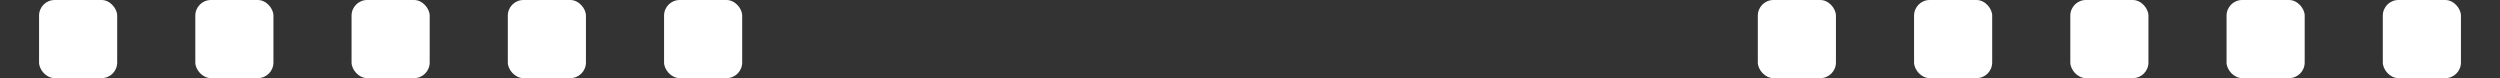
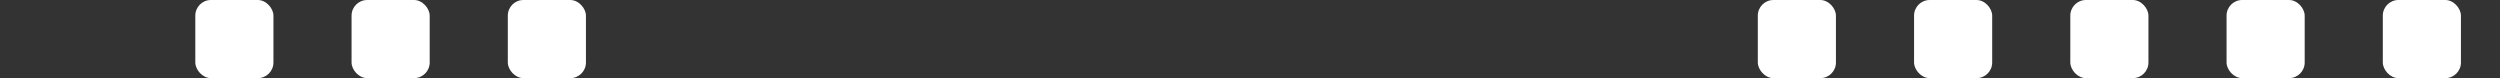
<svg xmlns="http://www.w3.org/2000/svg" width="320" height="10" viewBox="0 0 320 10" fill="none">
  <rect x="0" y="0" width="320" height="10" fill="#333333" stroke="none" />
-   <rect x="5" width="10" height="10" rx="2" fill="white" />
  <rect x="25" width="10" height="10" rx="2" fill="white" />
  <rect x="45" width="10" height="10" rx="2" fill="white" />
  <rect x="65" width="10" height="10" rx="2" fill="white" />
-   <rect x="85" width="10" height="10" rx="2" fill="white" />
  <rect x="225" width="10" height="10" rx="2" fill="white" />
  <rect x="245" width="10" height="10" rx="2" fill="white" />
  <rect x="265" width="10" height="10" rx="2" fill="white" />
  <rect x="285" width="10" height="10" rx="2" fill="white" />
  <rect x="305" width="10" height="10" rx="2" fill="white" />
</svg>